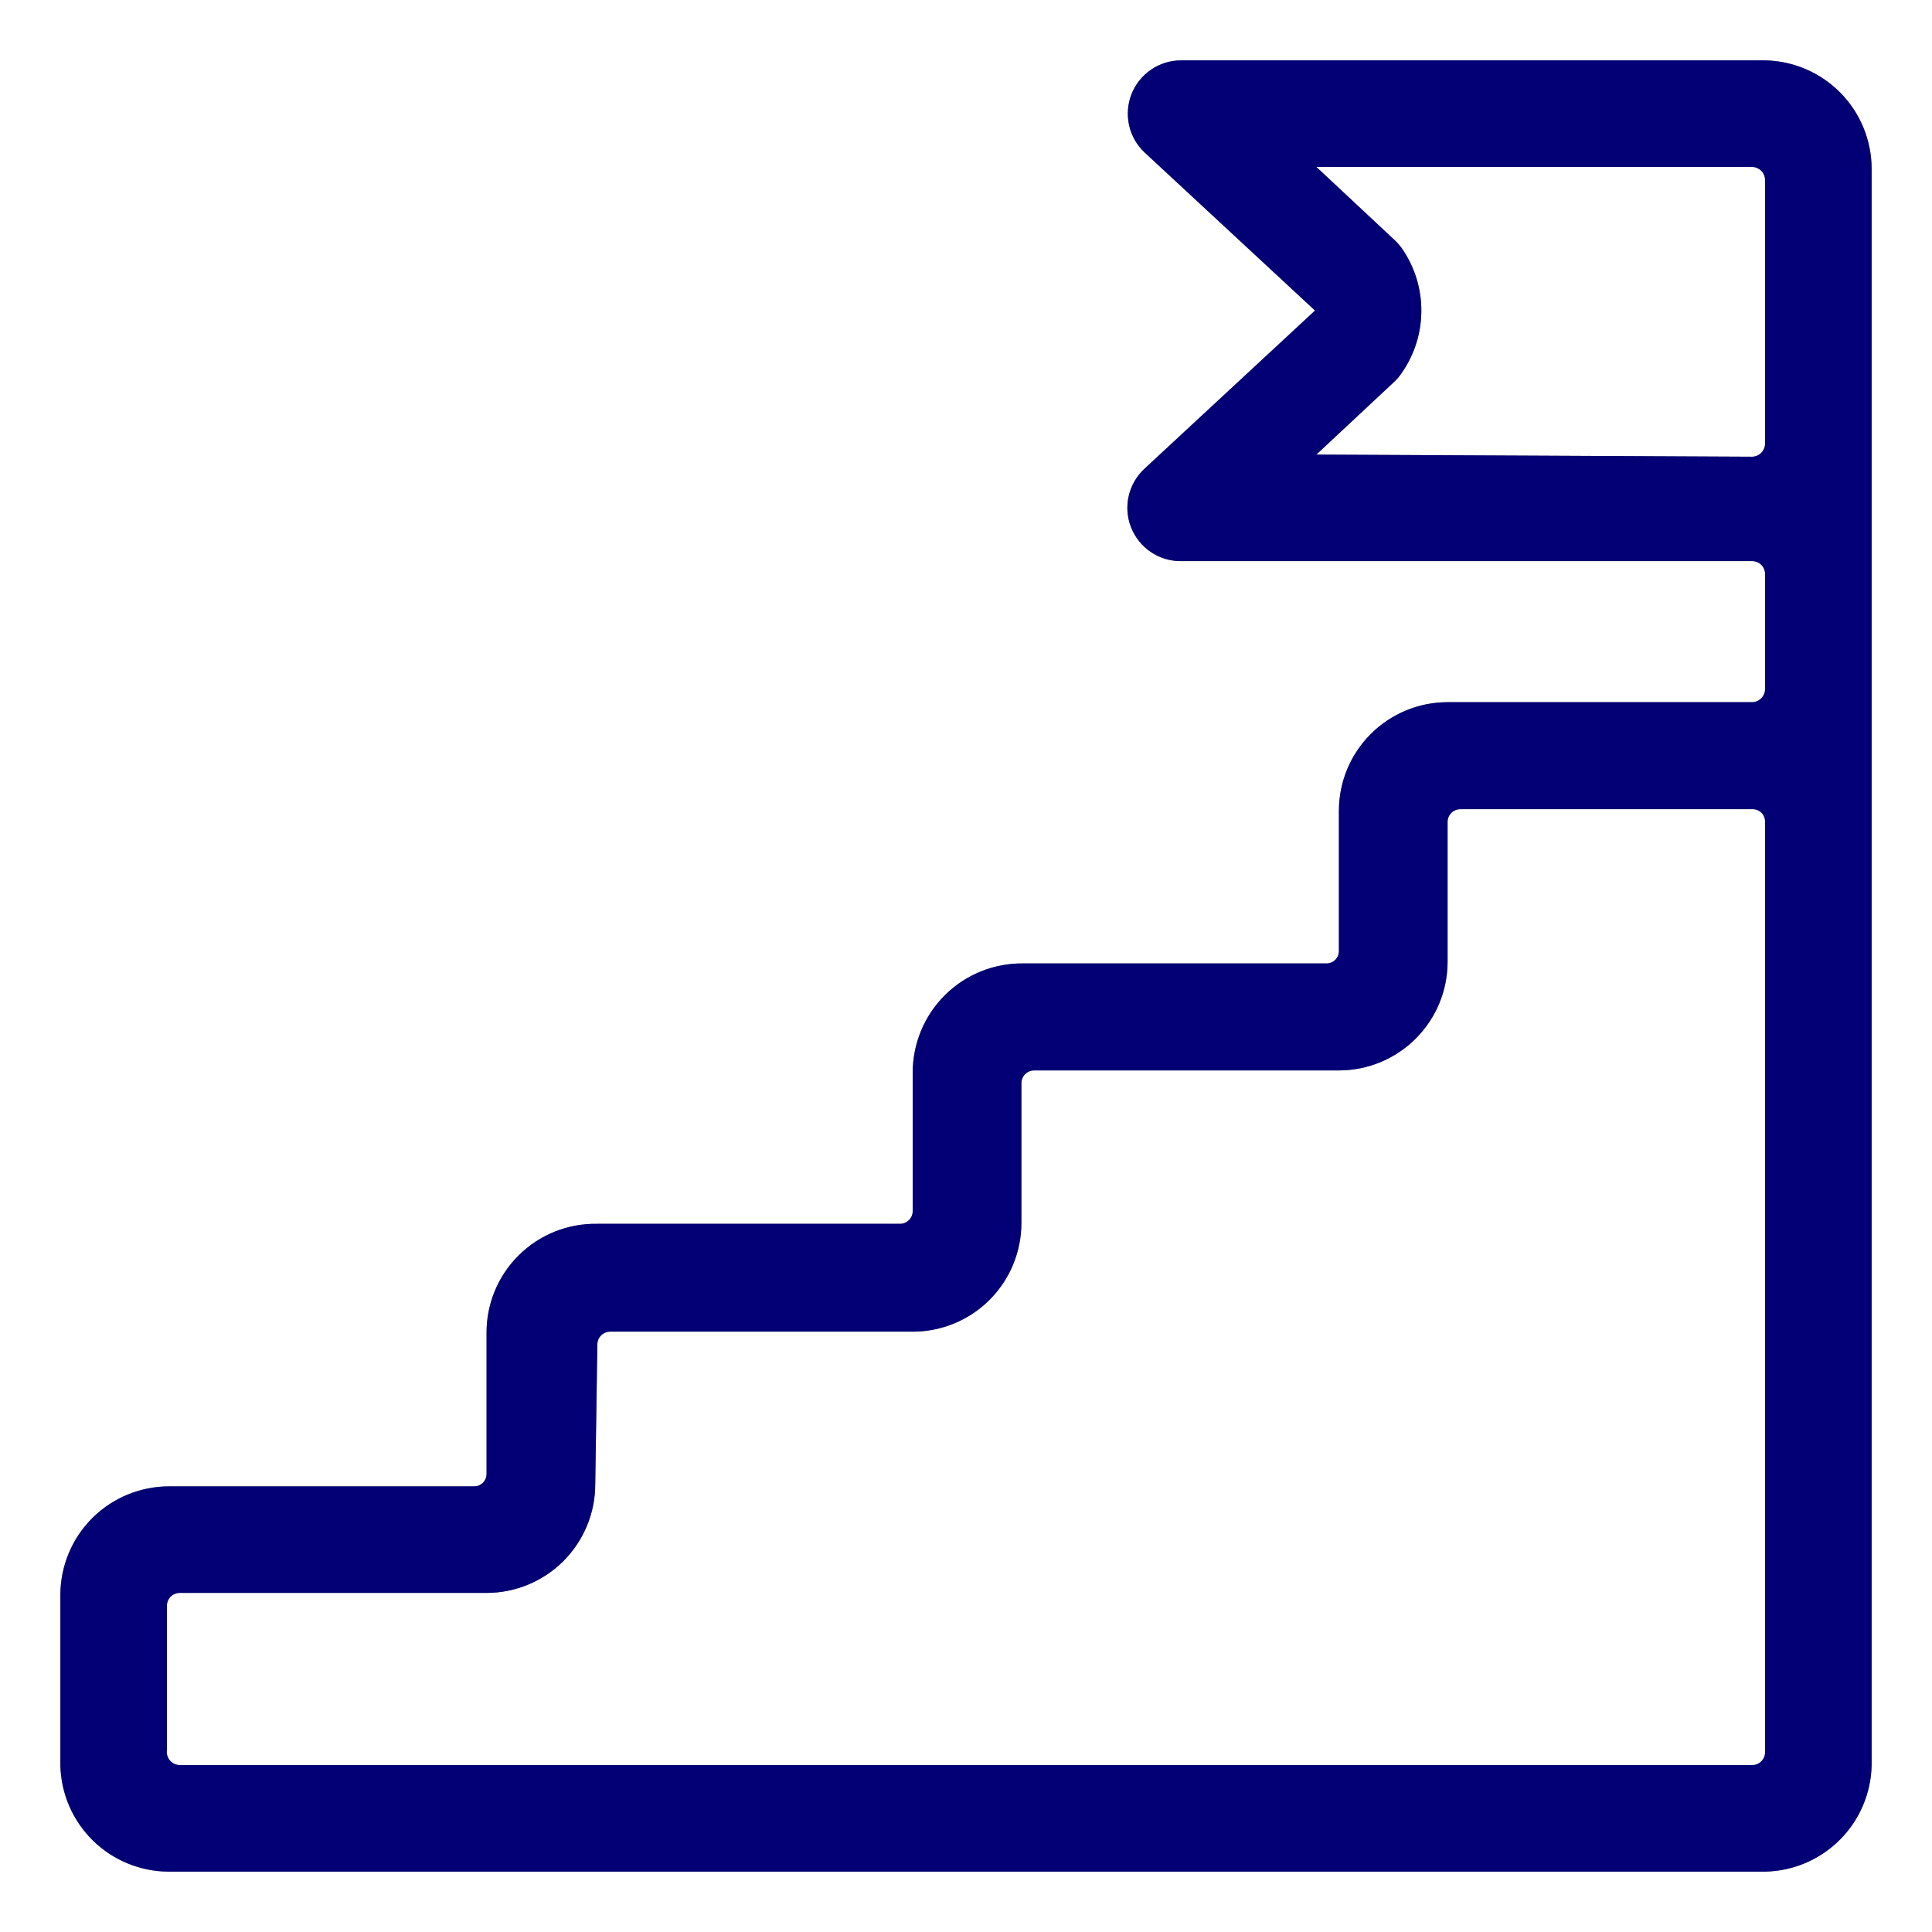
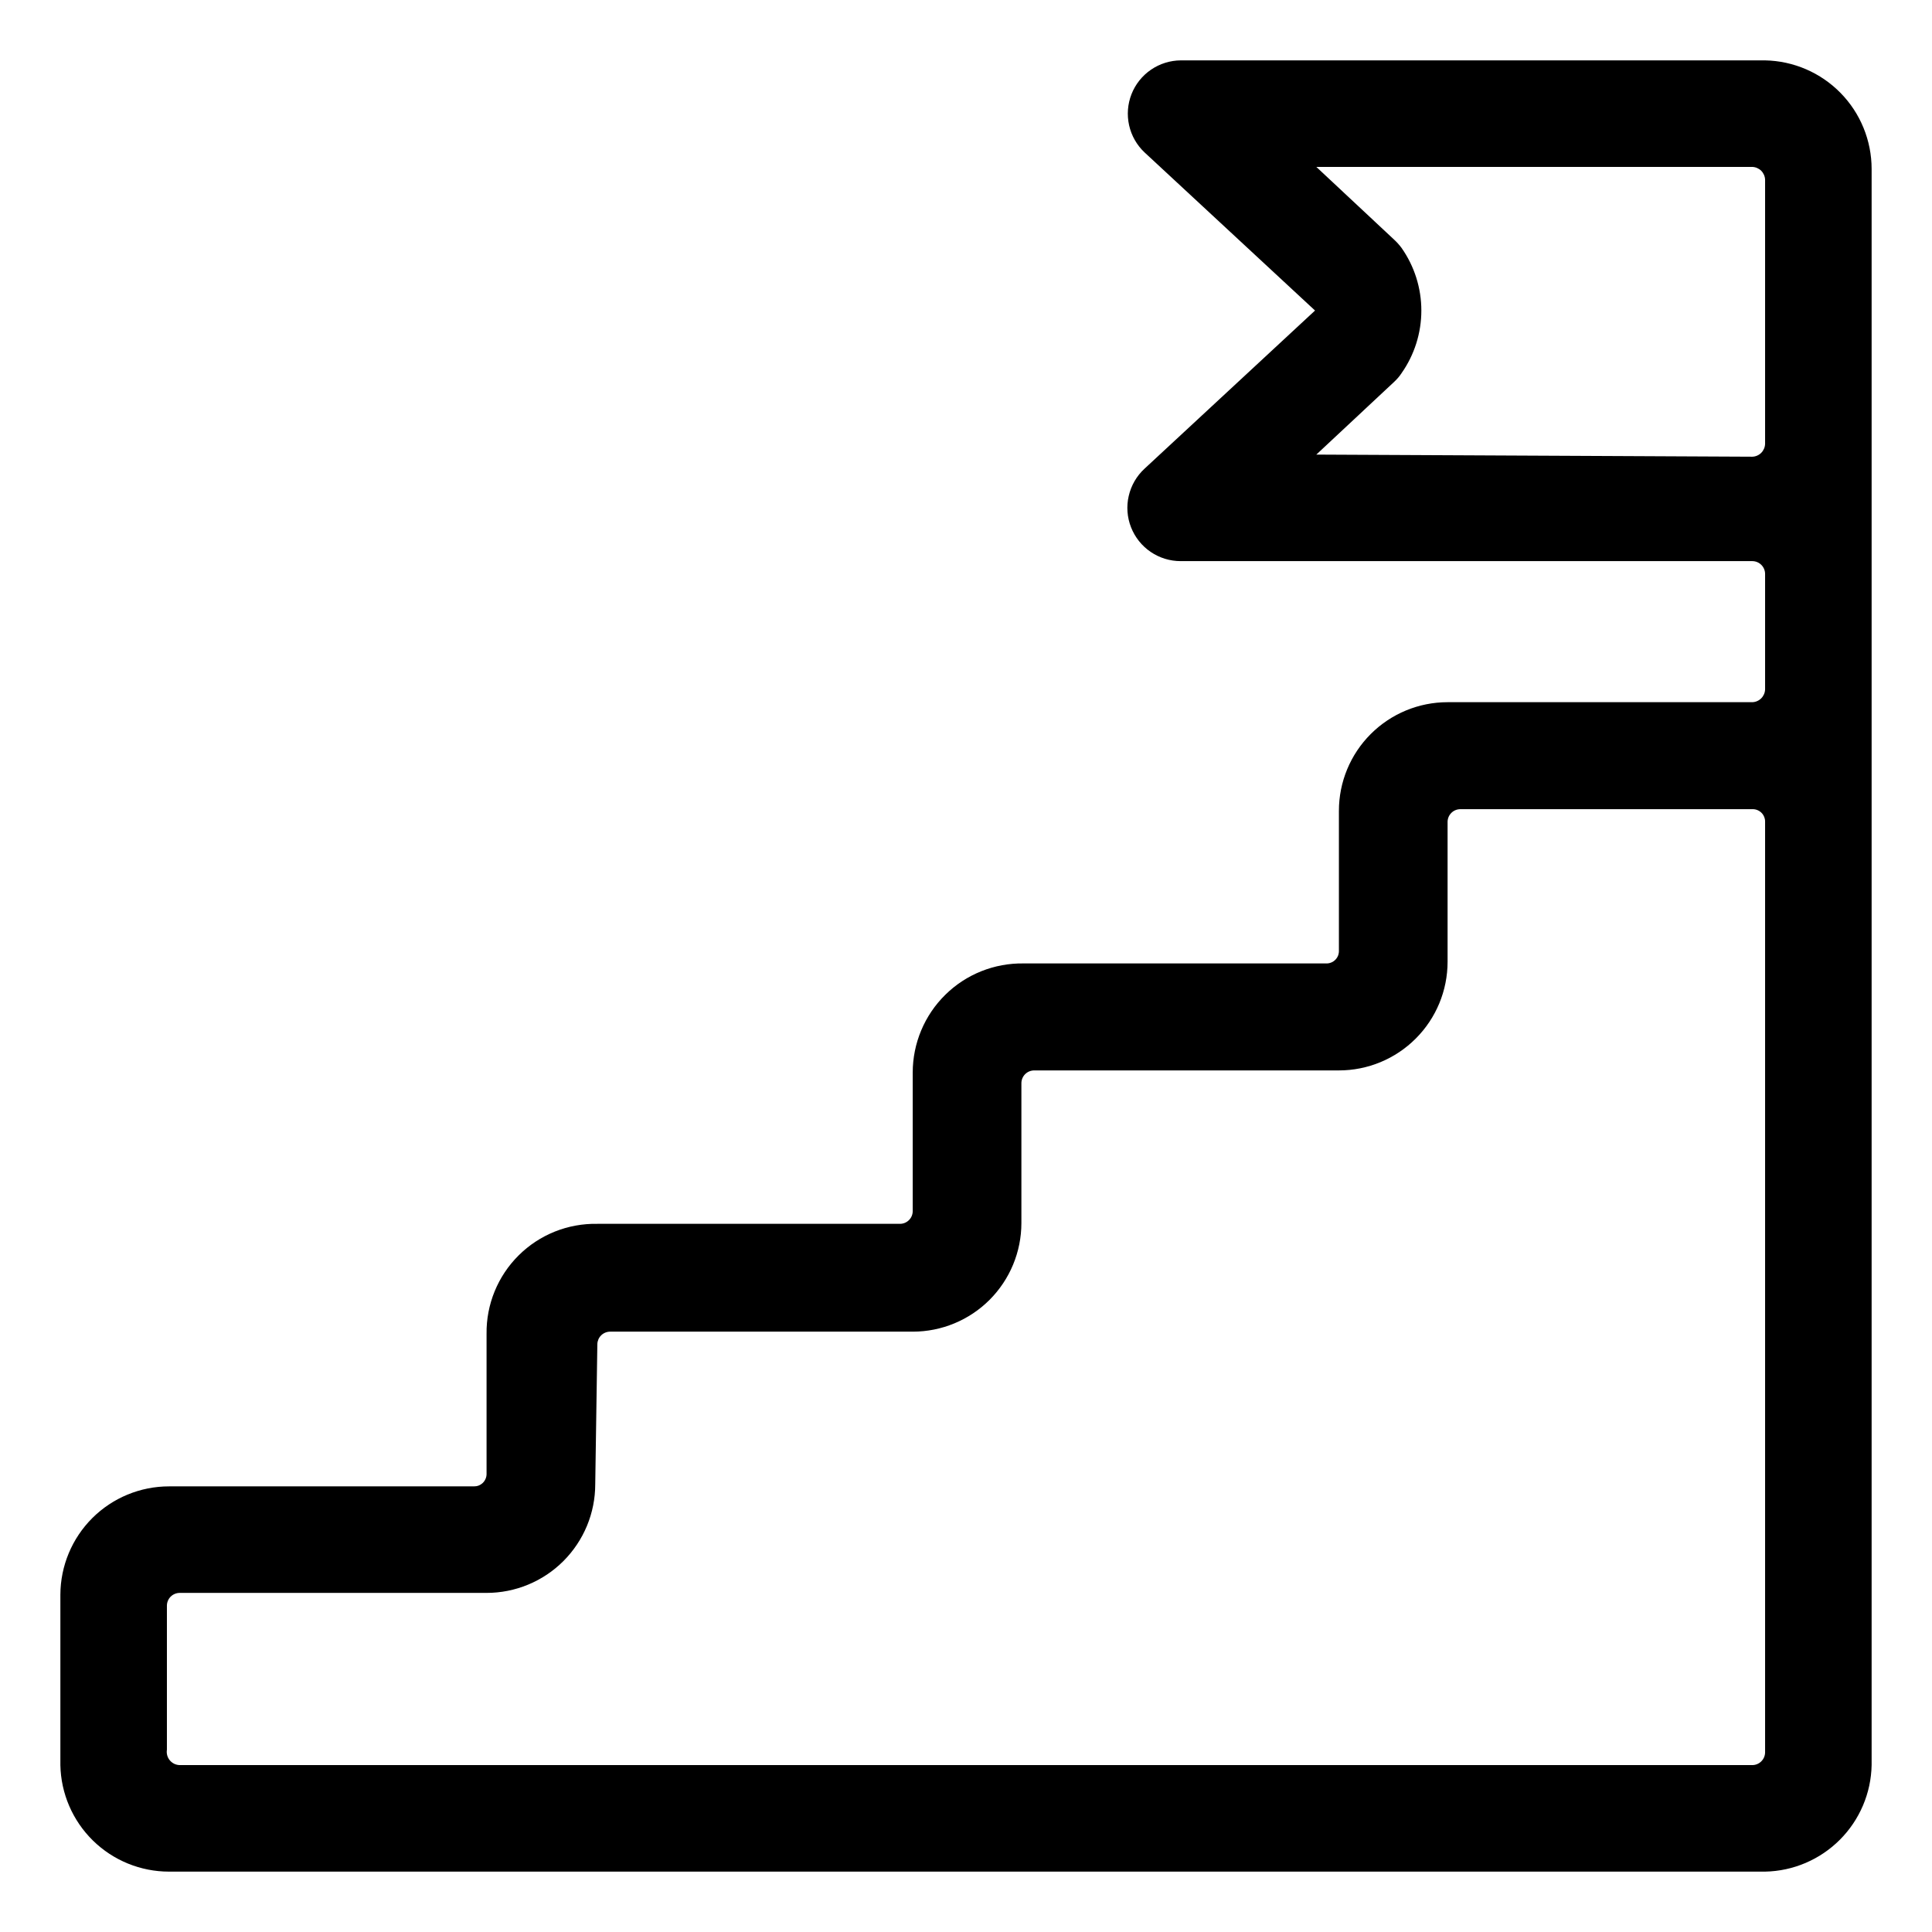
<svg xmlns="http://www.w3.org/2000/svg" width="64" height="64" viewBox="0 0 64 64" fill="none">
  <path d="M58.471 2H39.115C38.763 2.002 38.419 2.11 38.128 2.309C37.837 2.508 37.612 2.79 37.483 3.118C37.354 3.447 37.326 3.806 37.403 4.15C37.48 4.494 37.658 4.808 37.915 5.049L43.562 10.287L37.915 15.525C37.654 15.765 37.471 16.08 37.391 16.427C37.31 16.773 37.337 17.136 37.467 17.467C37.597 17.798 37.823 18.083 38.118 18.283C38.412 18.483 38.76 18.589 39.115 18.588H58.047C58.159 18.588 58.267 18.633 58.346 18.712C58.426 18.792 58.471 18.899 58.471 19.012V22.838C58.467 22.949 58.421 23.055 58.343 23.133C58.264 23.212 58.158 23.258 58.047 23.261H47.953C46.998 23.261 46.083 23.64 45.407 24.316C44.732 24.991 44.353 25.906 44.353 26.861V31.506C44.353 31.561 44.342 31.615 44.321 31.666C44.299 31.716 44.268 31.762 44.228 31.8C44.189 31.839 44.142 31.869 44.09 31.888C44.039 31.908 43.984 31.917 43.929 31.915H33.906C33.426 31.908 32.95 31.996 32.505 32.174C32.06 32.352 31.655 32.617 31.314 32.954C30.972 33.29 30.701 33.691 30.516 34.133C30.331 34.575 30.235 35.05 30.235 35.529V40.118C30.235 40.23 30.191 40.338 30.111 40.417C30.032 40.497 29.924 40.541 29.812 40.541H19.788C19.306 40.532 18.827 40.619 18.379 40.798C17.931 40.978 17.524 41.245 17.182 41.585C16.839 41.925 16.569 42.33 16.386 42.776C16.203 43.223 16.112 43.701 16.118 44.184V48.828C16.118 48.883 16.107 48.938 16.085 48.988C16.064 49.039 16.032 49.085 15.993 49.123C15.953 49.161 15.906 49.191 15.855 49.211C15.804 49.23 15.749 49.239 15.694 49.238H5.6C4.648 49.238 3.734 49.615 3.059 50.287C2.385 50.959 2.004 51.871 2 52.824L2 58.471C2.018 59.413 2.406 60.311 3.079 60.971C3.752 61.631 4.657 62 5.6 62H58.471C59.401 61.982 60.288 61.604 60.946 60.946C61.604 60.288 61.982 59.401 62 58.471V5.6C62 4.657 61.631 3.752 60.971 3.079C60.311 2.406 59.413 2.018 58.471 2ZM43.605 15.059L46.188 12.645C46.279 12.56 46.36 12.466 46.428 12.362C46.855 11.754 47.084 11.03 47.084 10.287C47.084 9.544 46.855 8.82 46.428 8.212C46.356 8.116 46.276 8.026 46.188 7.944L43.605 5.529H58.047C58.158 5.533 58.264 5.579 58.343 5.657C58.421 5.736 58.467 5.842 58.471 5.953V14.706C58.467 14.817 58.421 14.923 58.343 15.001C58.264 15.08 58.158 15.126 58.047 15.129L43.605 15.059ZM5.529 57.962V53.191C5.529 53.078 5.574 52.971 5.653 52.891C5.733 52.812 5.841 52.767 5.953 52.767H16.118C16.59 52.767 17.058 52.674 17.495 52.493C17.932 52.312 18.329 52.047 18.663 51.713C18.997 51.378 19.263 50.981 19.444 50.545C19.625 50.108 19.718 49.64 19.718 49.167L19.788 44.522C19.792 44.413 19.838 44.308 19.917 44.232C19.996 44.156 20.102 44.113 20.212 44.113H30.235C31.19 44.113 32.106 43.734 32.781 43.059C33.456 42.383 33.835 41.468 33.835 40.513V35.882C33.835 35.77 33.88 35.662 33.959 35.583C34.039 35.503 34.147 35.459 34.259 35.459H44.353C45.308 35.459 46.223 35.08 46.898 34.404C47.574 33.729 47.953 32.814 47.953 31.859V27.214C47.957 27.104 48.003 27 48.082 26.924C48.161 26.847 48.267 26.805 48.377 26.805H58.047C58.103 26.803 58.159 26.812 58.211 26.833C58.264 26.854 58.311 26.885 58.351 26.924C58.391 26.964 58.422 27.012 58.442 27.064C58.463 27.116 58.473 27.172 58.471 27.228V58.047C58.471 58.159 58.426 58.267 58.346 58.346C58.267 58.426 58.159 58.471 58.047 58.471H5.953C5.89 58.469 5.828 58.455 5.772 58.428C5.715 58.4 5.665 58.361 5.625 58.313C5.585 58.265 5.556 58.209 5.539 58.148C5.523 58.088 5.519 58.024 5.529 57.962Z" fill="black" />
-   <path d="M58.471 2H39.115C38.763 2.002 38.419 2.11 38.128 2.309C37.837 2.508 37.612 2.79 37.483 3.118C37.354 3.447 37.326 3.806 37.403 4.15C37.48 4.494 37.658 4.808 37.915 5.049L43.562 10.287L37.915 15.525C37.654 15.765 37.471 16.08 37.391 16.427C37.31 16.773 37.337 17.136 37.467 17.467C37.597 17.798 37.823 18.083 38.118 18.283C38.412 18.483 38.76 18.589 39.115 18.588H58.047C58.159 18.588 58.267 18.633 58.346 18.712C58.426 18.792 58.471 18.899 58.471 19.012V22.838C58.467 22.949 58.421 23.055 58.343 23.133C58.264 23.212 58.158 23.258 58.047 23.261H47.953C46.998 23.261 46.083 23.64 45.407 24.316C44.732 24.991 44.353 25.906 44.353 26.861V31.506C44.353 31.561 44.342 31.615 44.321 31.666C44.299 31.716 44.268 31.762 44.228 31.8C44.189 31.839 44.142 31.869 44.09 31.888C44.039 31.908 43.984 31.917 43.929 31.915H33.906C33.426 31.908 32.95 31.996 32.505 32.174C32.06 32.352 31.655 32.617 31.314 32.954C30.972 33.29 30.701 33.691 30.516 34.133C30.331 34.575 30.235 35.05 30.235 35.529V40.118C30.235 40.23 30.191 40.338 30.111 40.417C30.032 40.497 29.924 40.541 29.812 40.541H19.788C19.306 40.532 18.827 40.619 18.379 40.798C17.931 40.978 17.524 41.245 17.182 41.585C16.839 41.925 16.569 42.33 16.386 42.776C16.203 43.223 16.112 43.701 16.118 44.184V48.828C16.118 48.883 16.107 48.938 16.085 48.988C16.064 49.039 16.032 49.085 15.993 49.123C15.953 49.161 15.906 49.191 15.855 49.211C15.804 49.23 15.749 49.239 15.694 49.238H5.6C4.648 49.238 3.734 49.615 3.059 50.287C2.385 50.959 2.004 51.871 2 52.824L2 58.471C2.018 59.413 2.406 60.311 3.079 60.971C3.752 61.631 4.657 62 5.6 62H58.471C59.401 61.982 60.288 61.604 60.946 60.946C61.604 60.288 61.982 59.401 62 58.471V5.6C62 4.657 61.631 3.752 60.971 3.079C60.311 2.406 59.413 2.018 58.471 2ZM43.605 15.059L46.188 12.645C46.279 12.56 46.36 12.466 46.428 12.362C46.855 11.754 47.084 11.03 47.084 10.287C47.084 9.544 46.855 8.82 46.428 8.212C46.356 8.116 46.276 8.026 46.188 7.944L43.605 5.529H58.047C58.158 5.533 58.264 5.579 58.343 5.657C58.421 5.736 58.467 5.842 58.471 5.953V14.706C58.467 14.817 58.421 14.923 58.343 15.001C58.264 15.08 58.158 15.126 58.047 15.129L43.605 15.059ZM5.529 57.962V53.191C5.529 53.078 5.574 52.971 5.653 52.891C5.733 52.812 5.841 52.767 5.953 52.767H16.118C16.59 52.767 17.058 52.674 17.495 52.493C17.932 52.312 18.329 52.047 18.663 51.713C18.997 51.378 19.263 50.981 19.444 50.545C19.625 50.108 19.718 49.64 19.718 49.167L19.788 44.522C19.792 44.413 19.838 44.308 19.917 44.232C19.996 44.156 20.102 44.113 20.212 44.113H30.235C31.19 44.113 32.106 43.734 32.781 43.059C33.456 42.383 33.835 41.468 33.835 40.513V35.882C33.835 35.77 33.88 35.662 33.959 35.583C34.039 35.503 34.147 35.459 34.259 35.459H44.353C45.308 35.459 46.223 35.08 46.898 34.404C47.574 33.729 47.953 32.814 47.953 31.859V27.214C47.957 27.104 48.003 27 48.082 26.924C48.161 26.847 48.267 26.805 48.377 26.805H58.047C58.103 26.803 58.159 26.812 58.211 26.833C58.264 26.854 58.311 26.885 58.351 26.924C58.391 26.964 58.422 27.012 58.442 27.064C58.463 27.116 58.473 27.172 58.471 27.228V58.047C58.471 58.159 58.426 58.267 58.346 58.346C58.267 58.426 58.159 58.471 58.047 58.471H5.953C5.89 58.469 5.828 58.455 5.772 58.428C5.715 58.4 5.665 58.361 5.625 58.313C5.585 58.265 5.556 58.209 5.539 58.148C5.523 58.088 5.519 58.024 5.529 57.962Z" fill="#0500E8" fill-opacity="0.5" />
</svg>